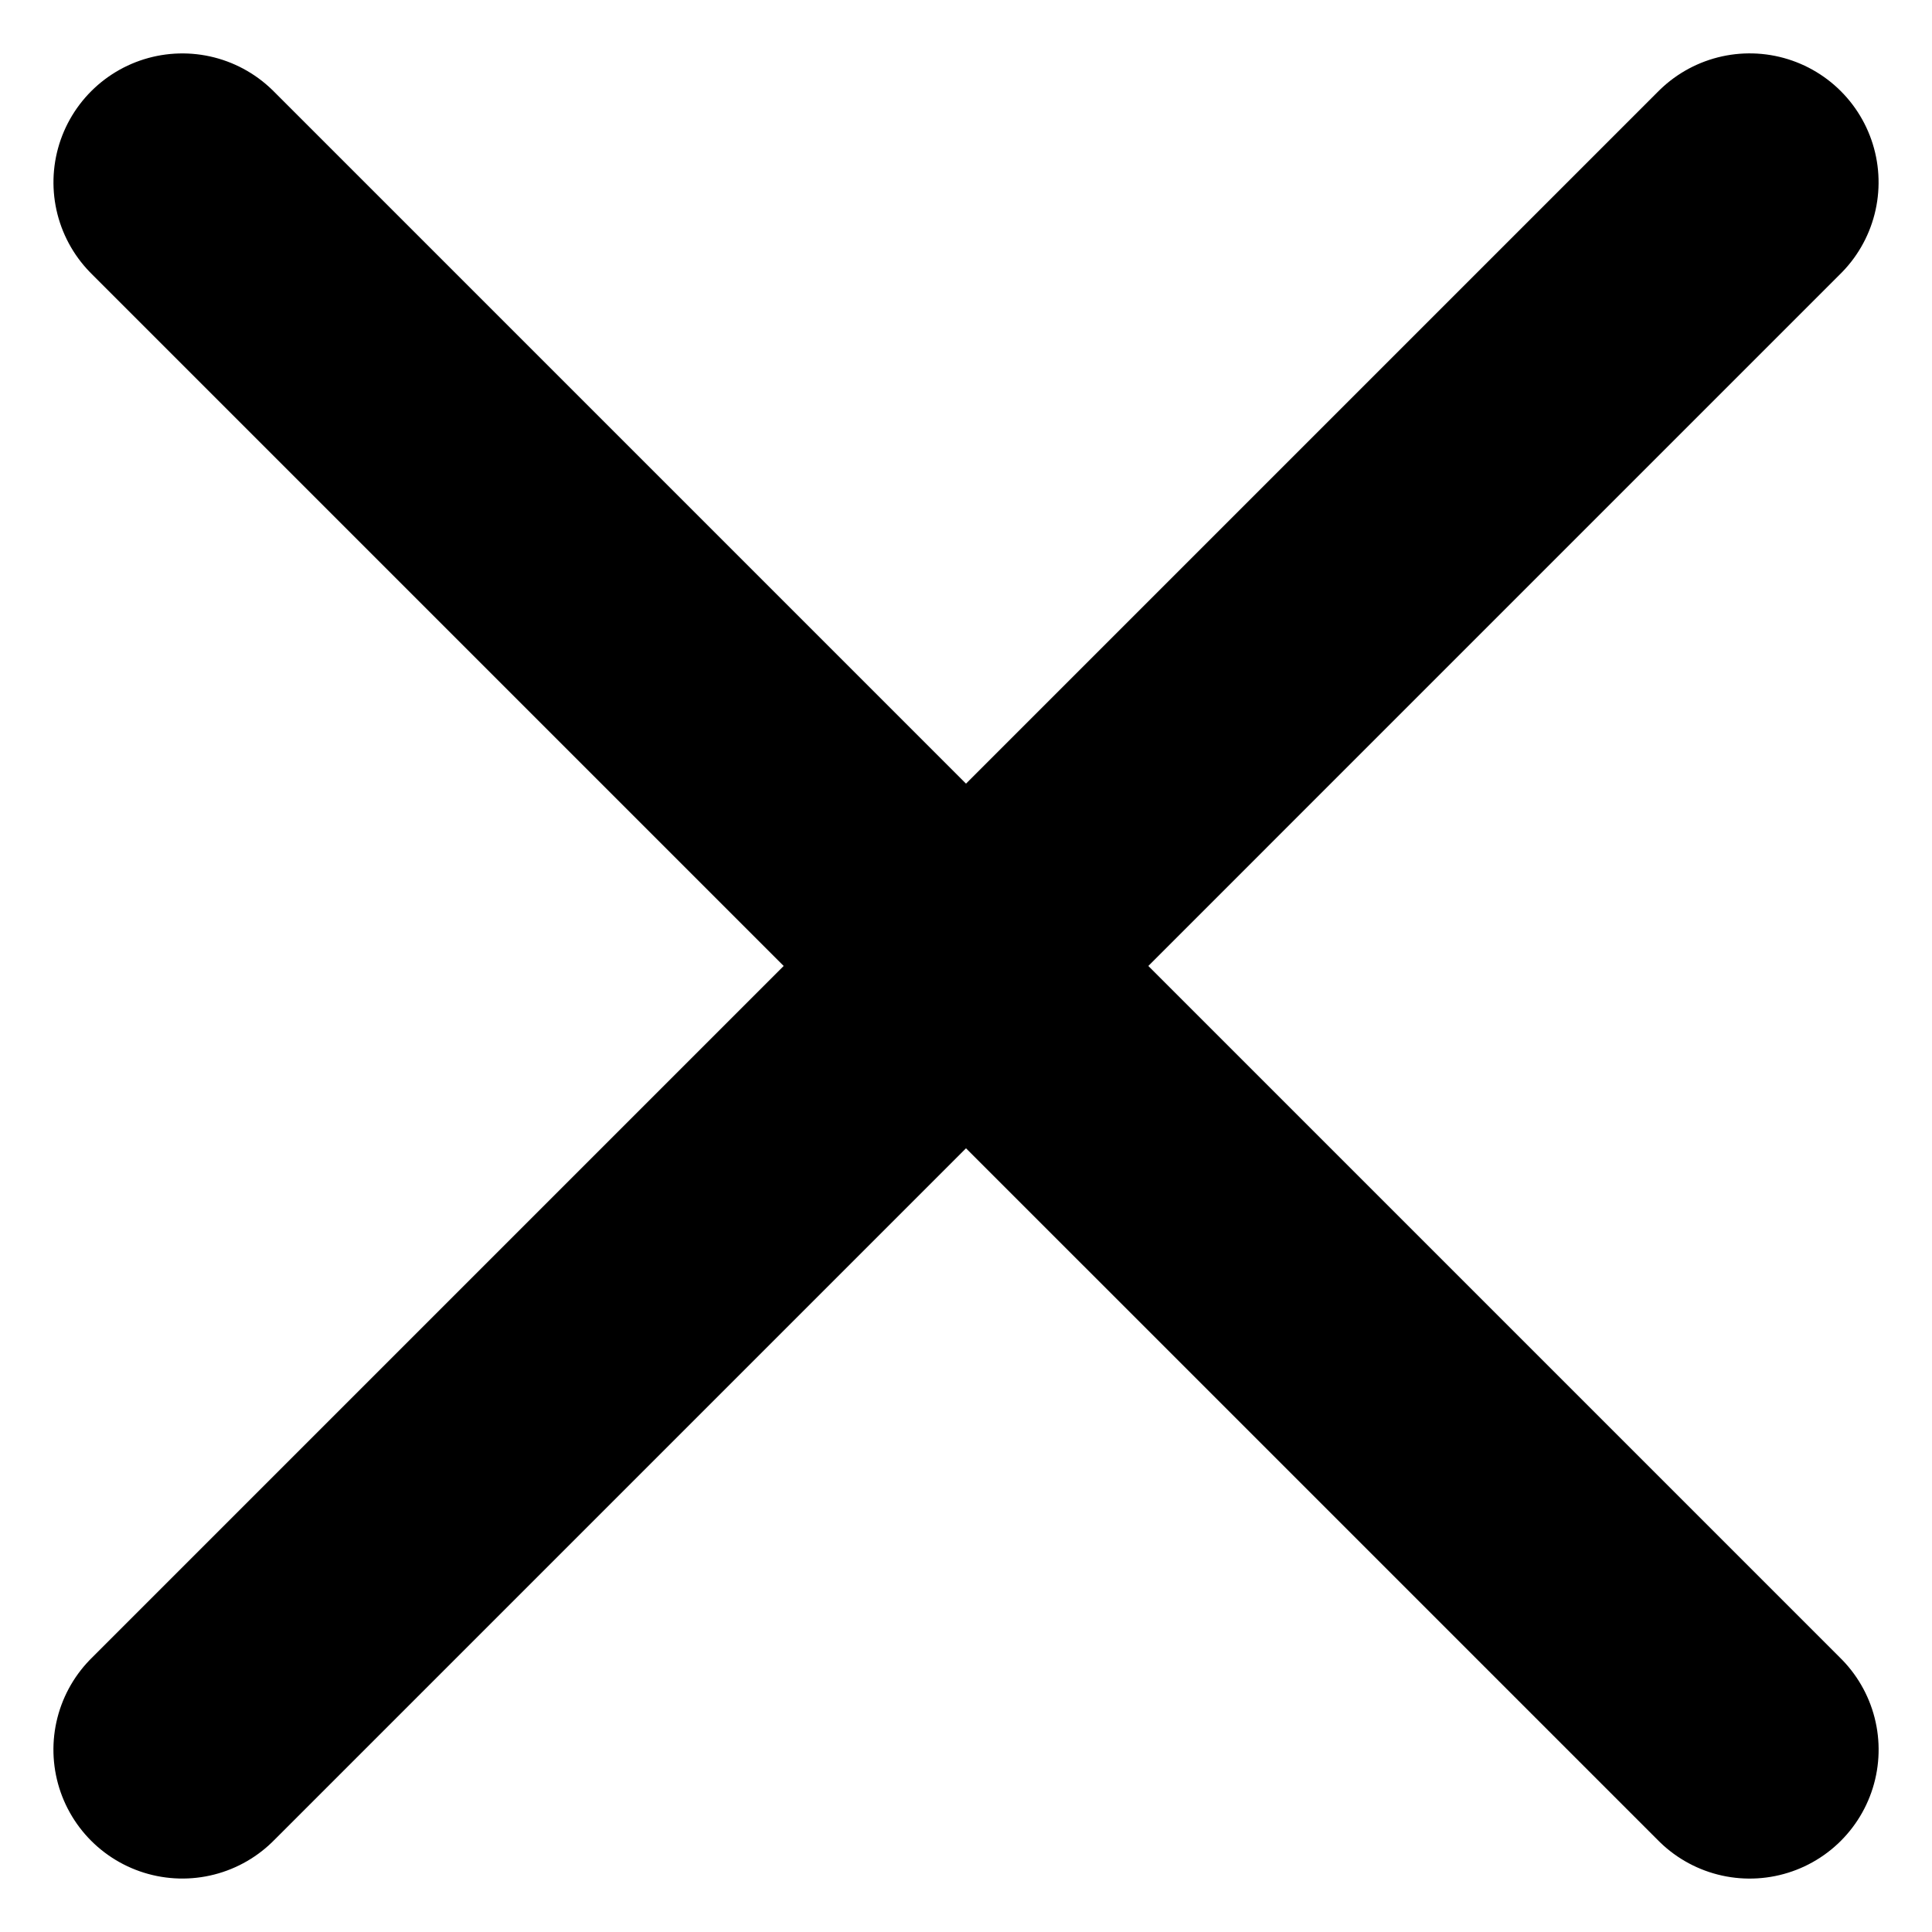
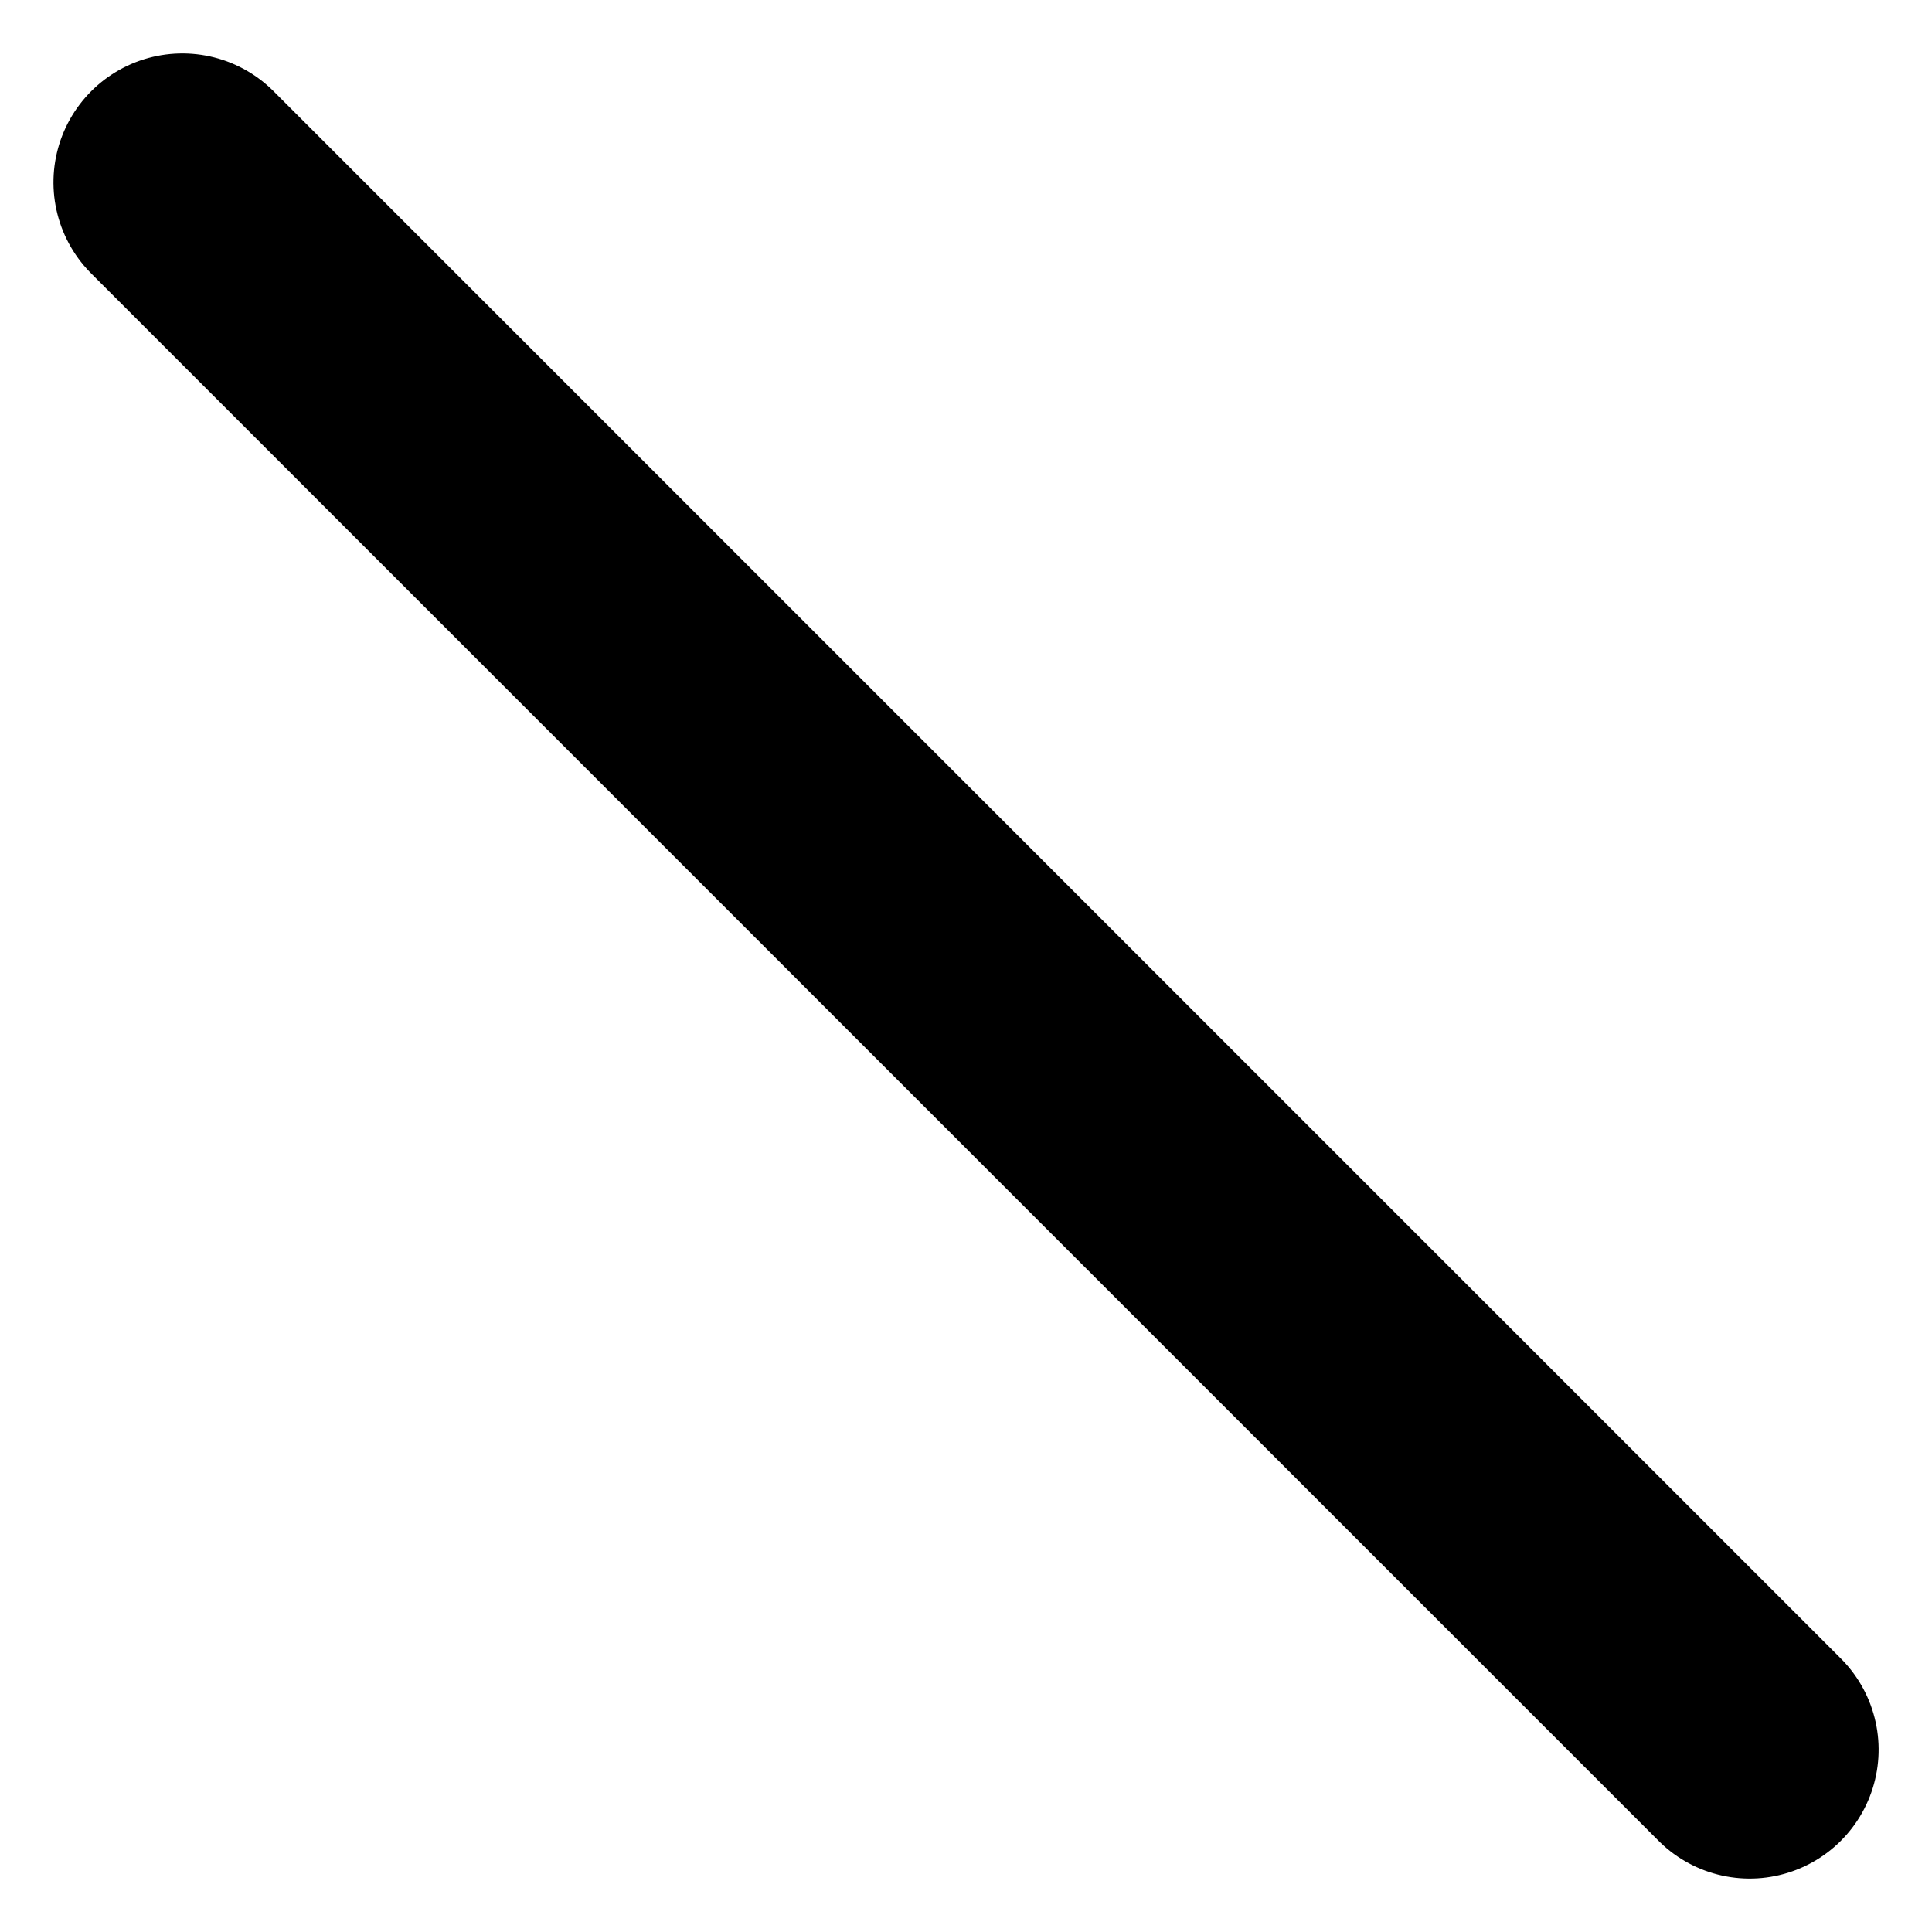
<svg xmlns="http://www.w3.org/2000/svg" width="14.986" height="14.986" viewBox="0 0 14.986 14.986">
  <g transform="translate(1.835 6.416)">
    <g transform="translate(4.918 12.494) rotate(-45)">
      <g transform="translate(0 0)">
-         <line x2="17.193" transform="translate(0 -7.55)" fill="none" stroke="#000" stroke-linecap="round" stroke-width="2" />
-       </g>
+         </g>
    </g>
    <g transform="translate(-5.759 0.337) rotate(45)">
      <g transform="translate(0 0)">
        <line x2="17.193" transform="translate(0 -7.55)" fill="none" stroke="#000" stroke-linecap="round" stroke-width="2" />
      </g>
    </g>
  </g>
</svg>